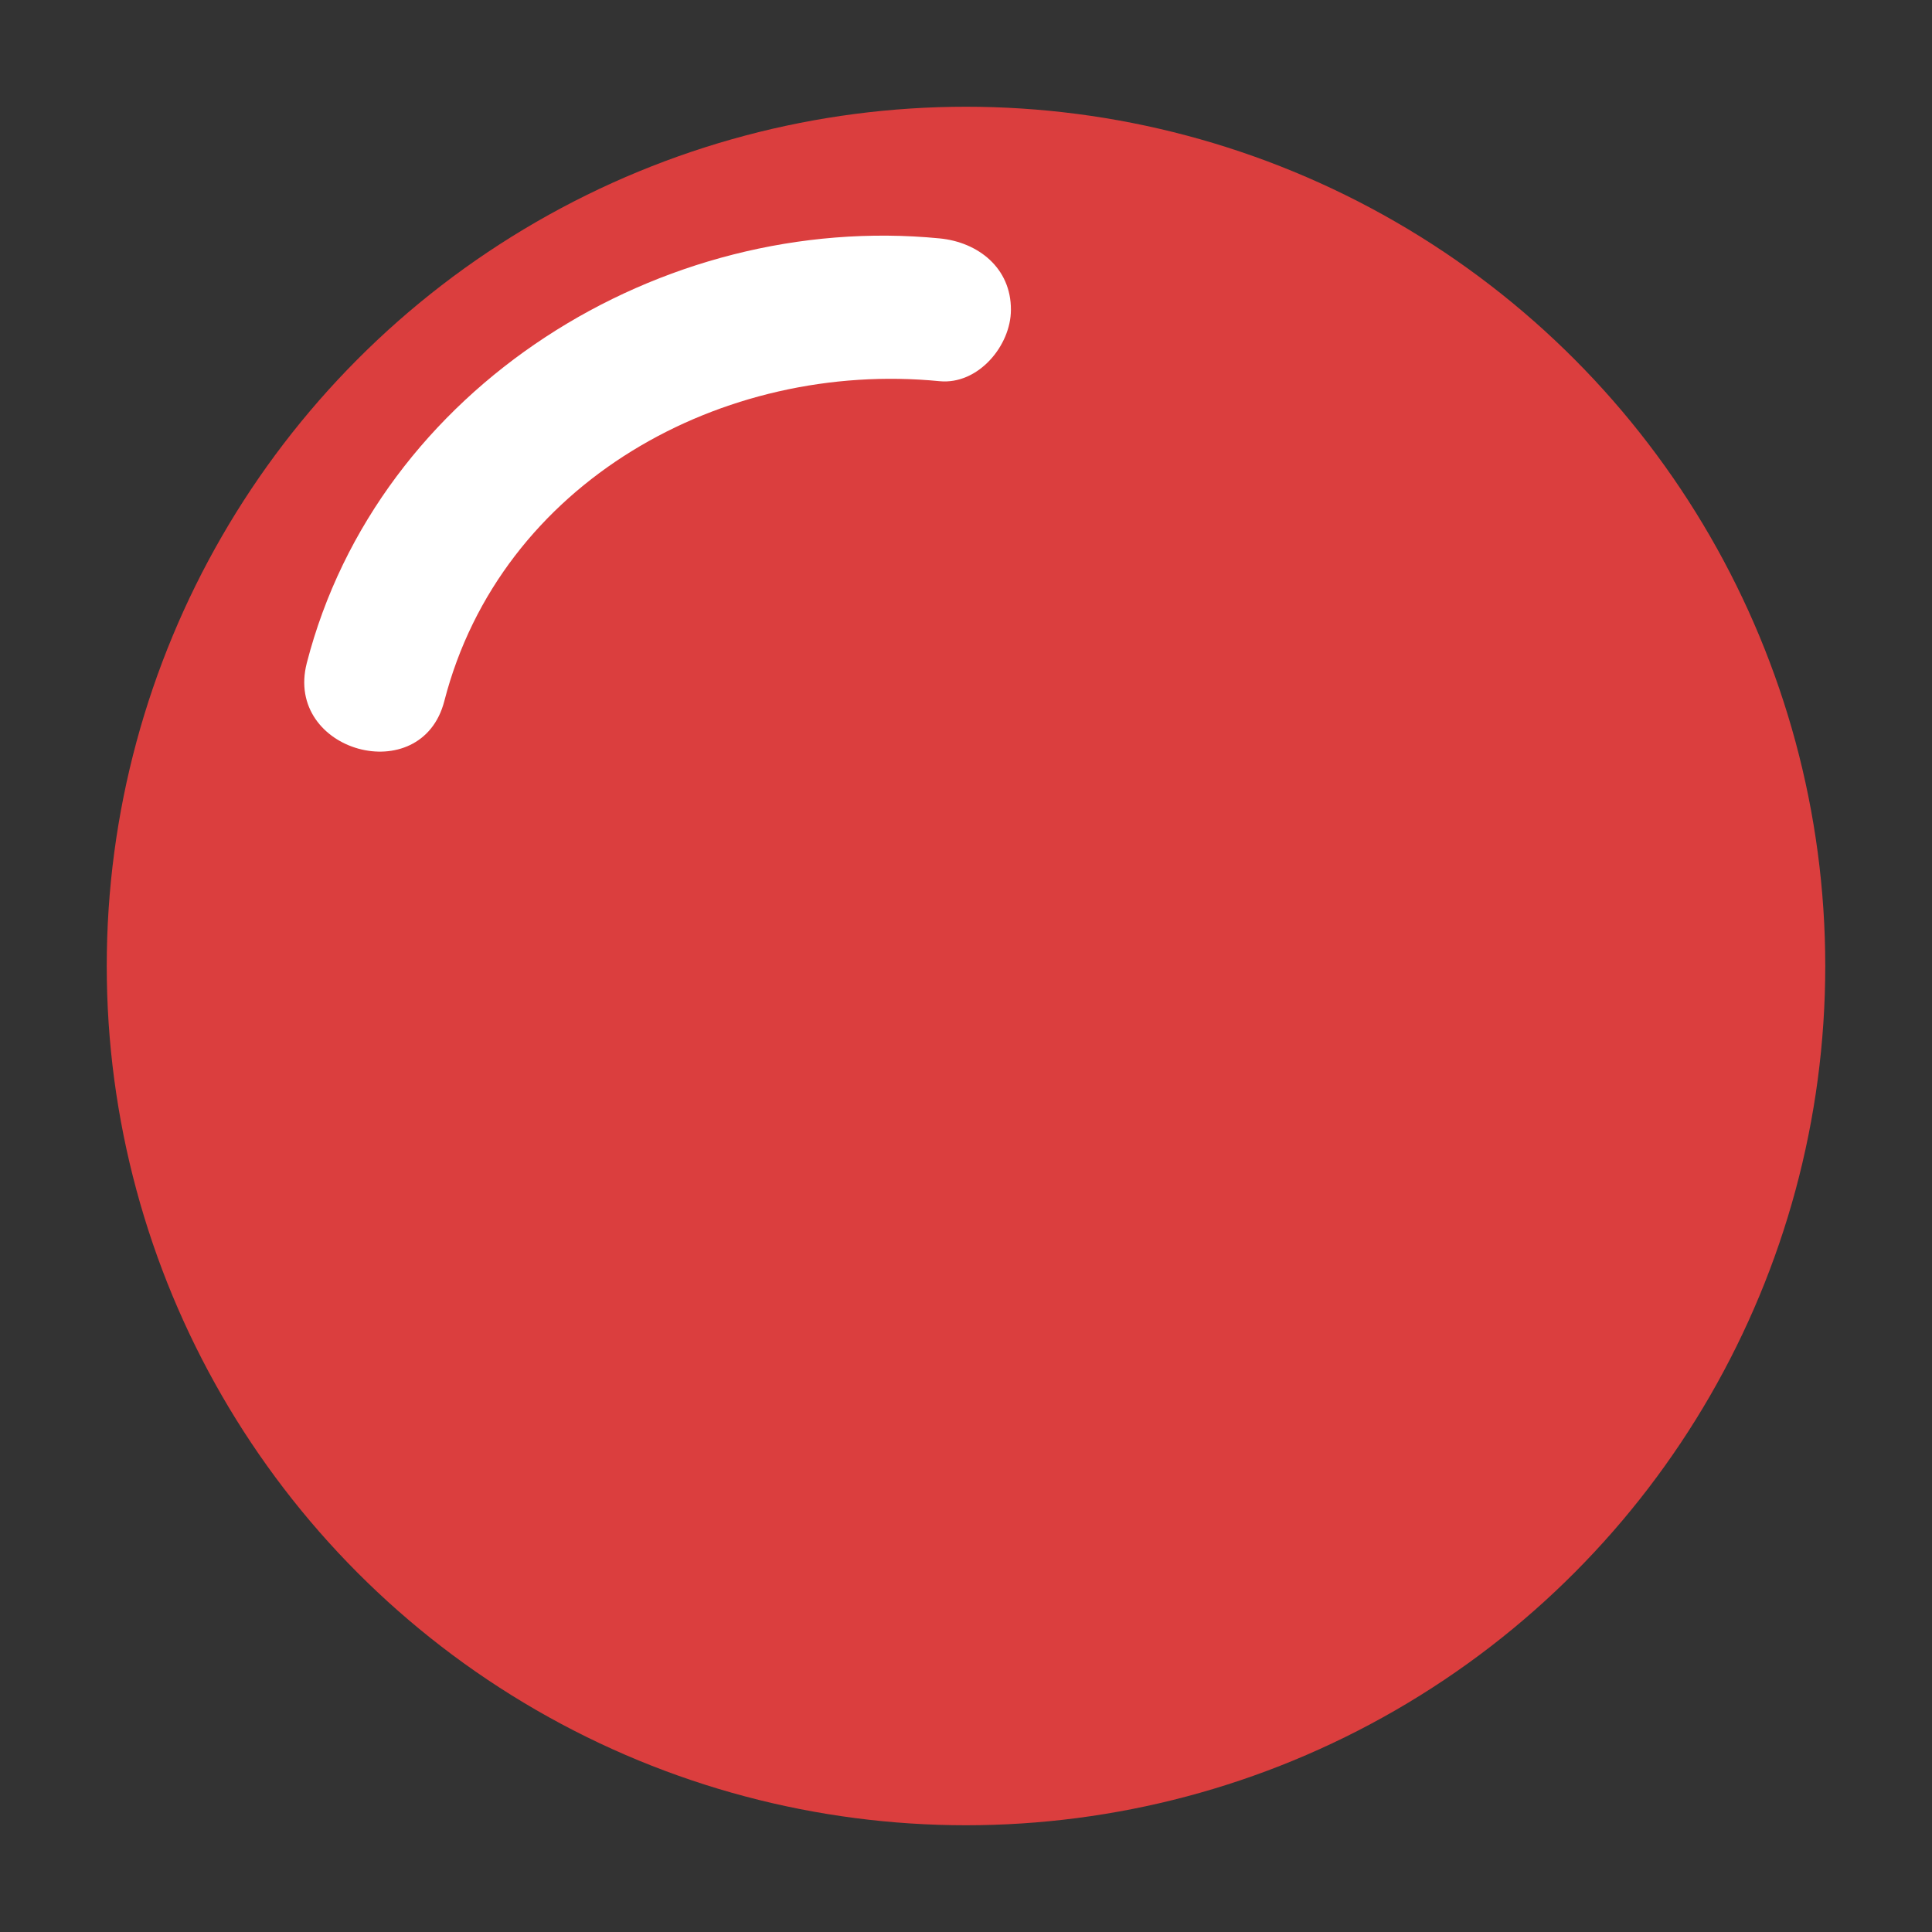
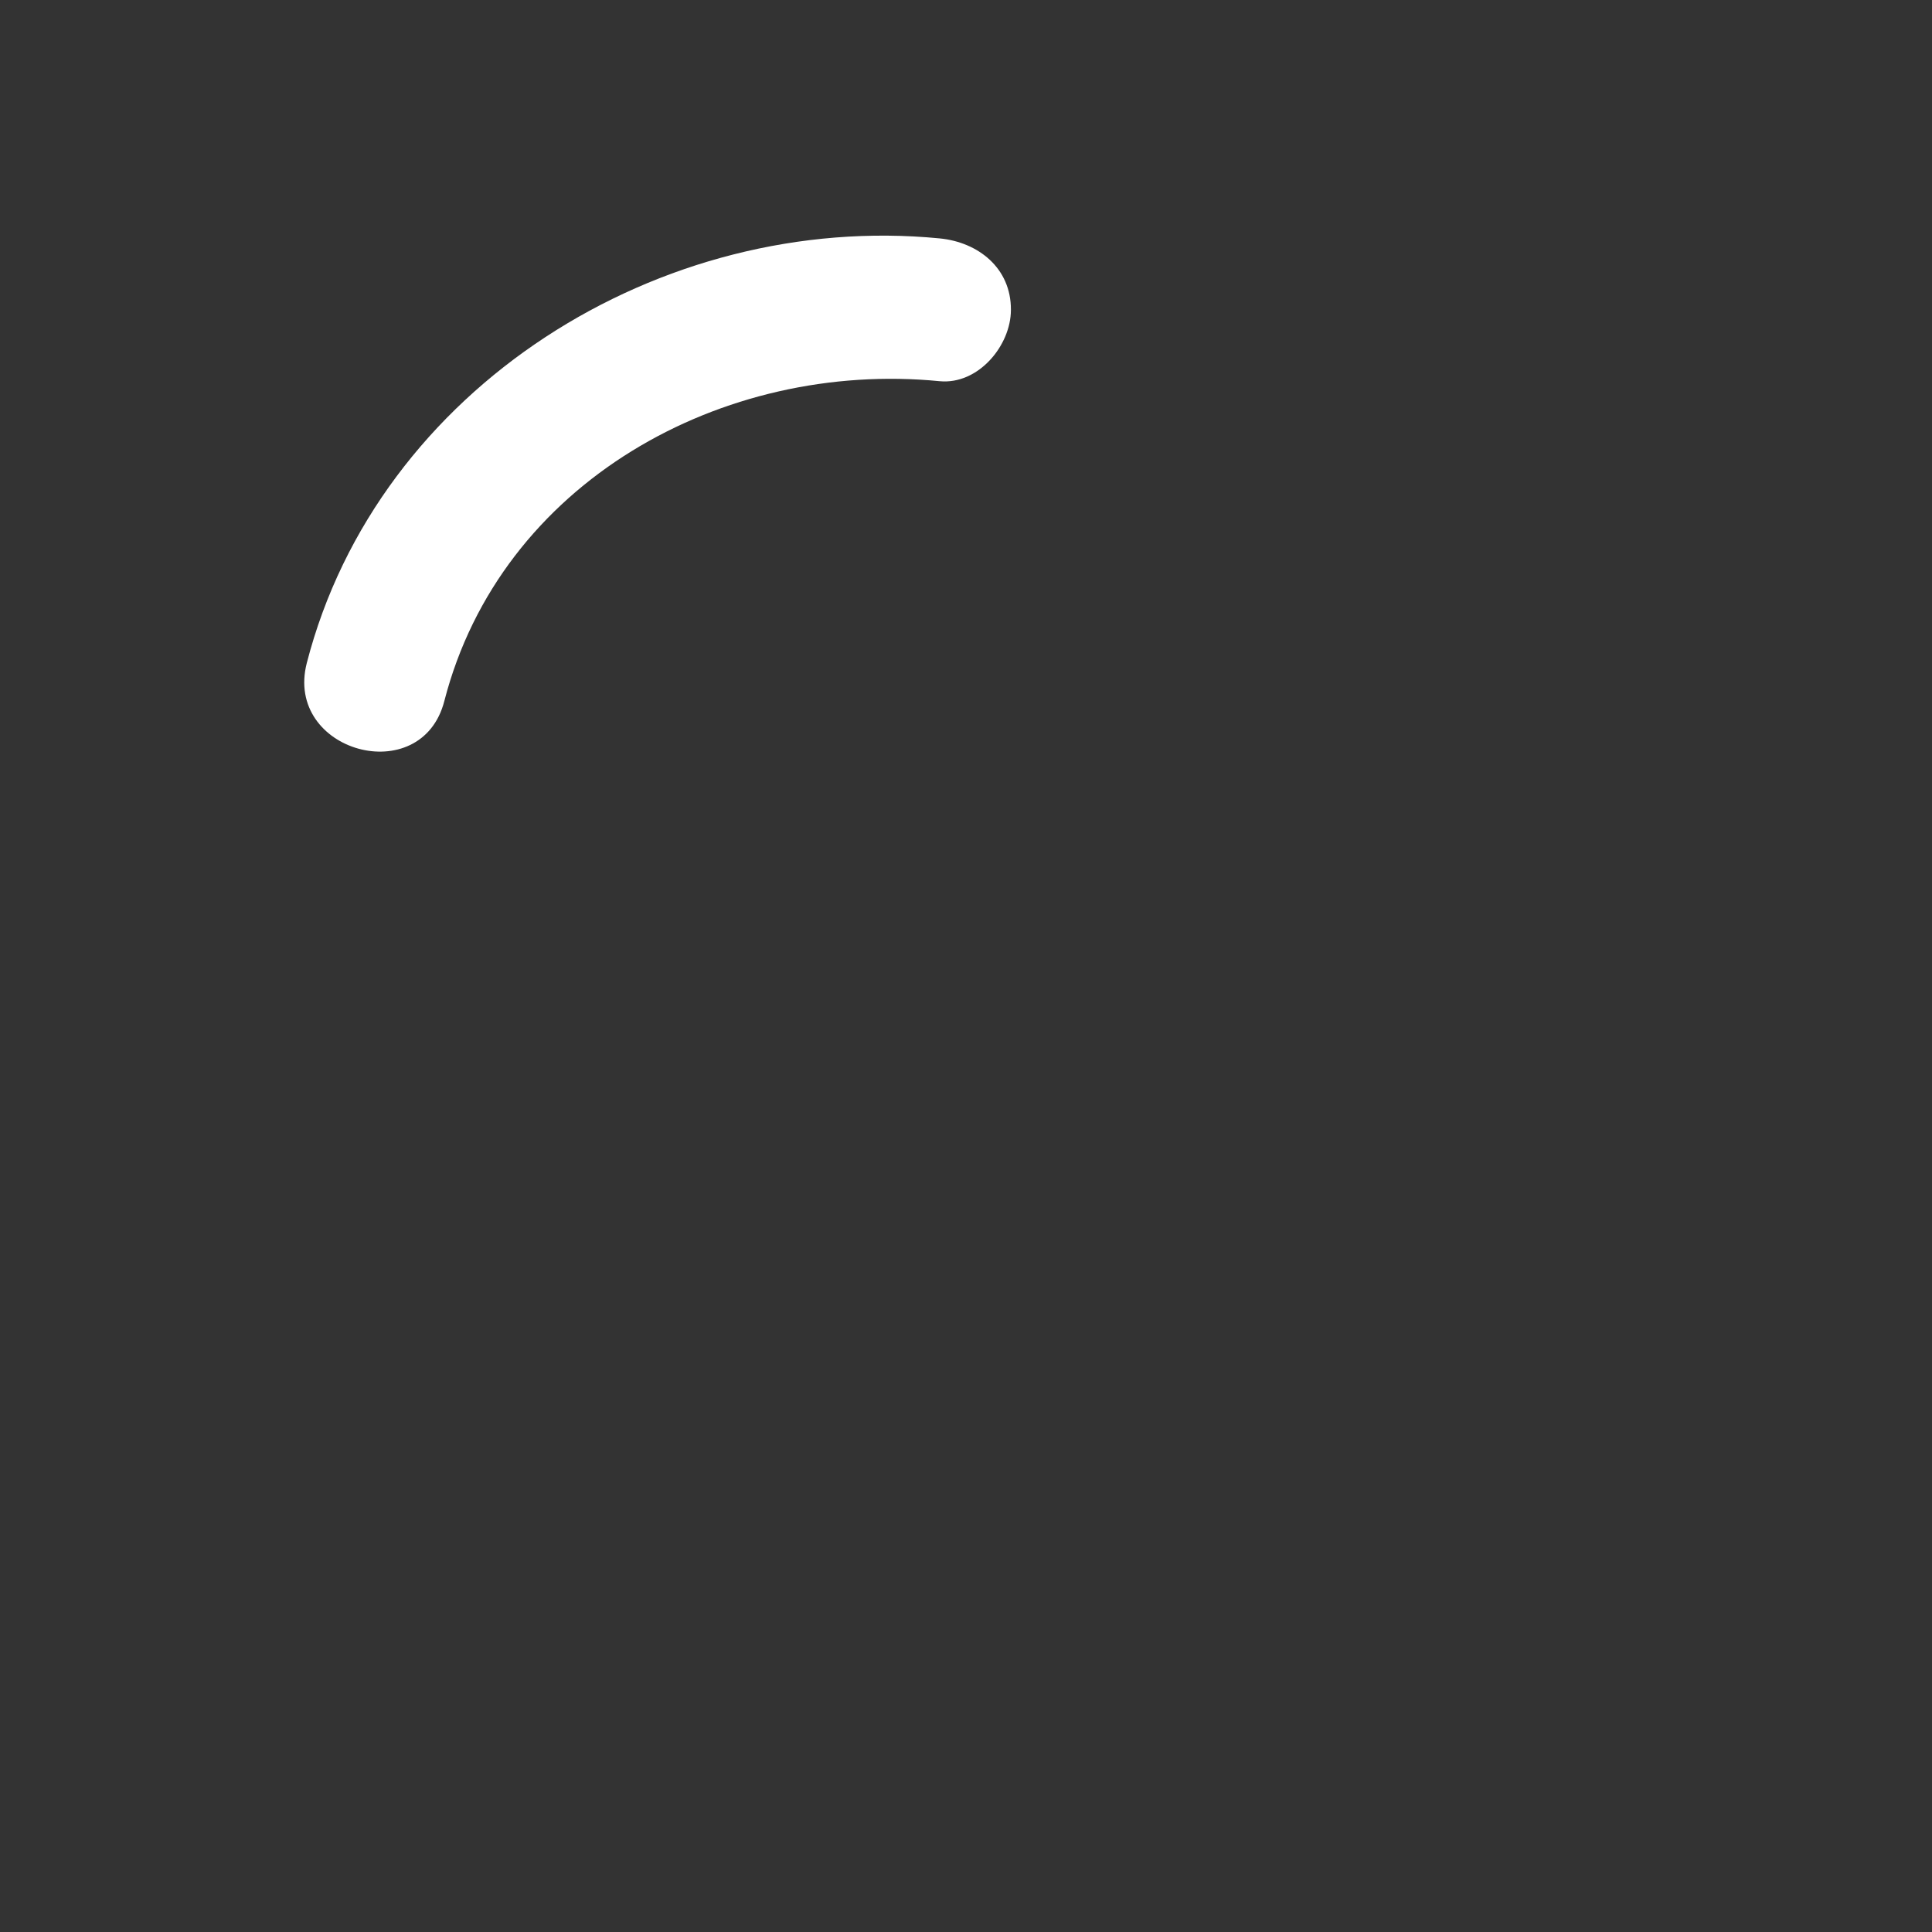
<svg xmlns="http://www.w3.org/2000/svg" viewBox="0 0 200 200">
  <rect x="0" y="0" width="200" height="200" fill="#333333" stroke="none" />
  <defs>
    <style>.cls-1{fill:#db3e3e;}.cls-2{fill:#fff;}</style>
  </defs>
  <title>meet_petsmart</title>
  <g id="meet_petsmart">
-     <circle class="cls-1" cx="100" cy="100" r="88.95" />
    <path class="cls-2" d="M97.28,24.68c-28.83-2.82-58.16,15.4-65.52,43.95C29.39,77.84,43.64,81.77,46,72.56c5.84-22.65,28.82-35.3,51.26-33.1,4,.39,7.39-3.68,7.39-7.39C104.67,27.75,101.27,25.07,97.28,24.68Z" />
  </g>
</svg>